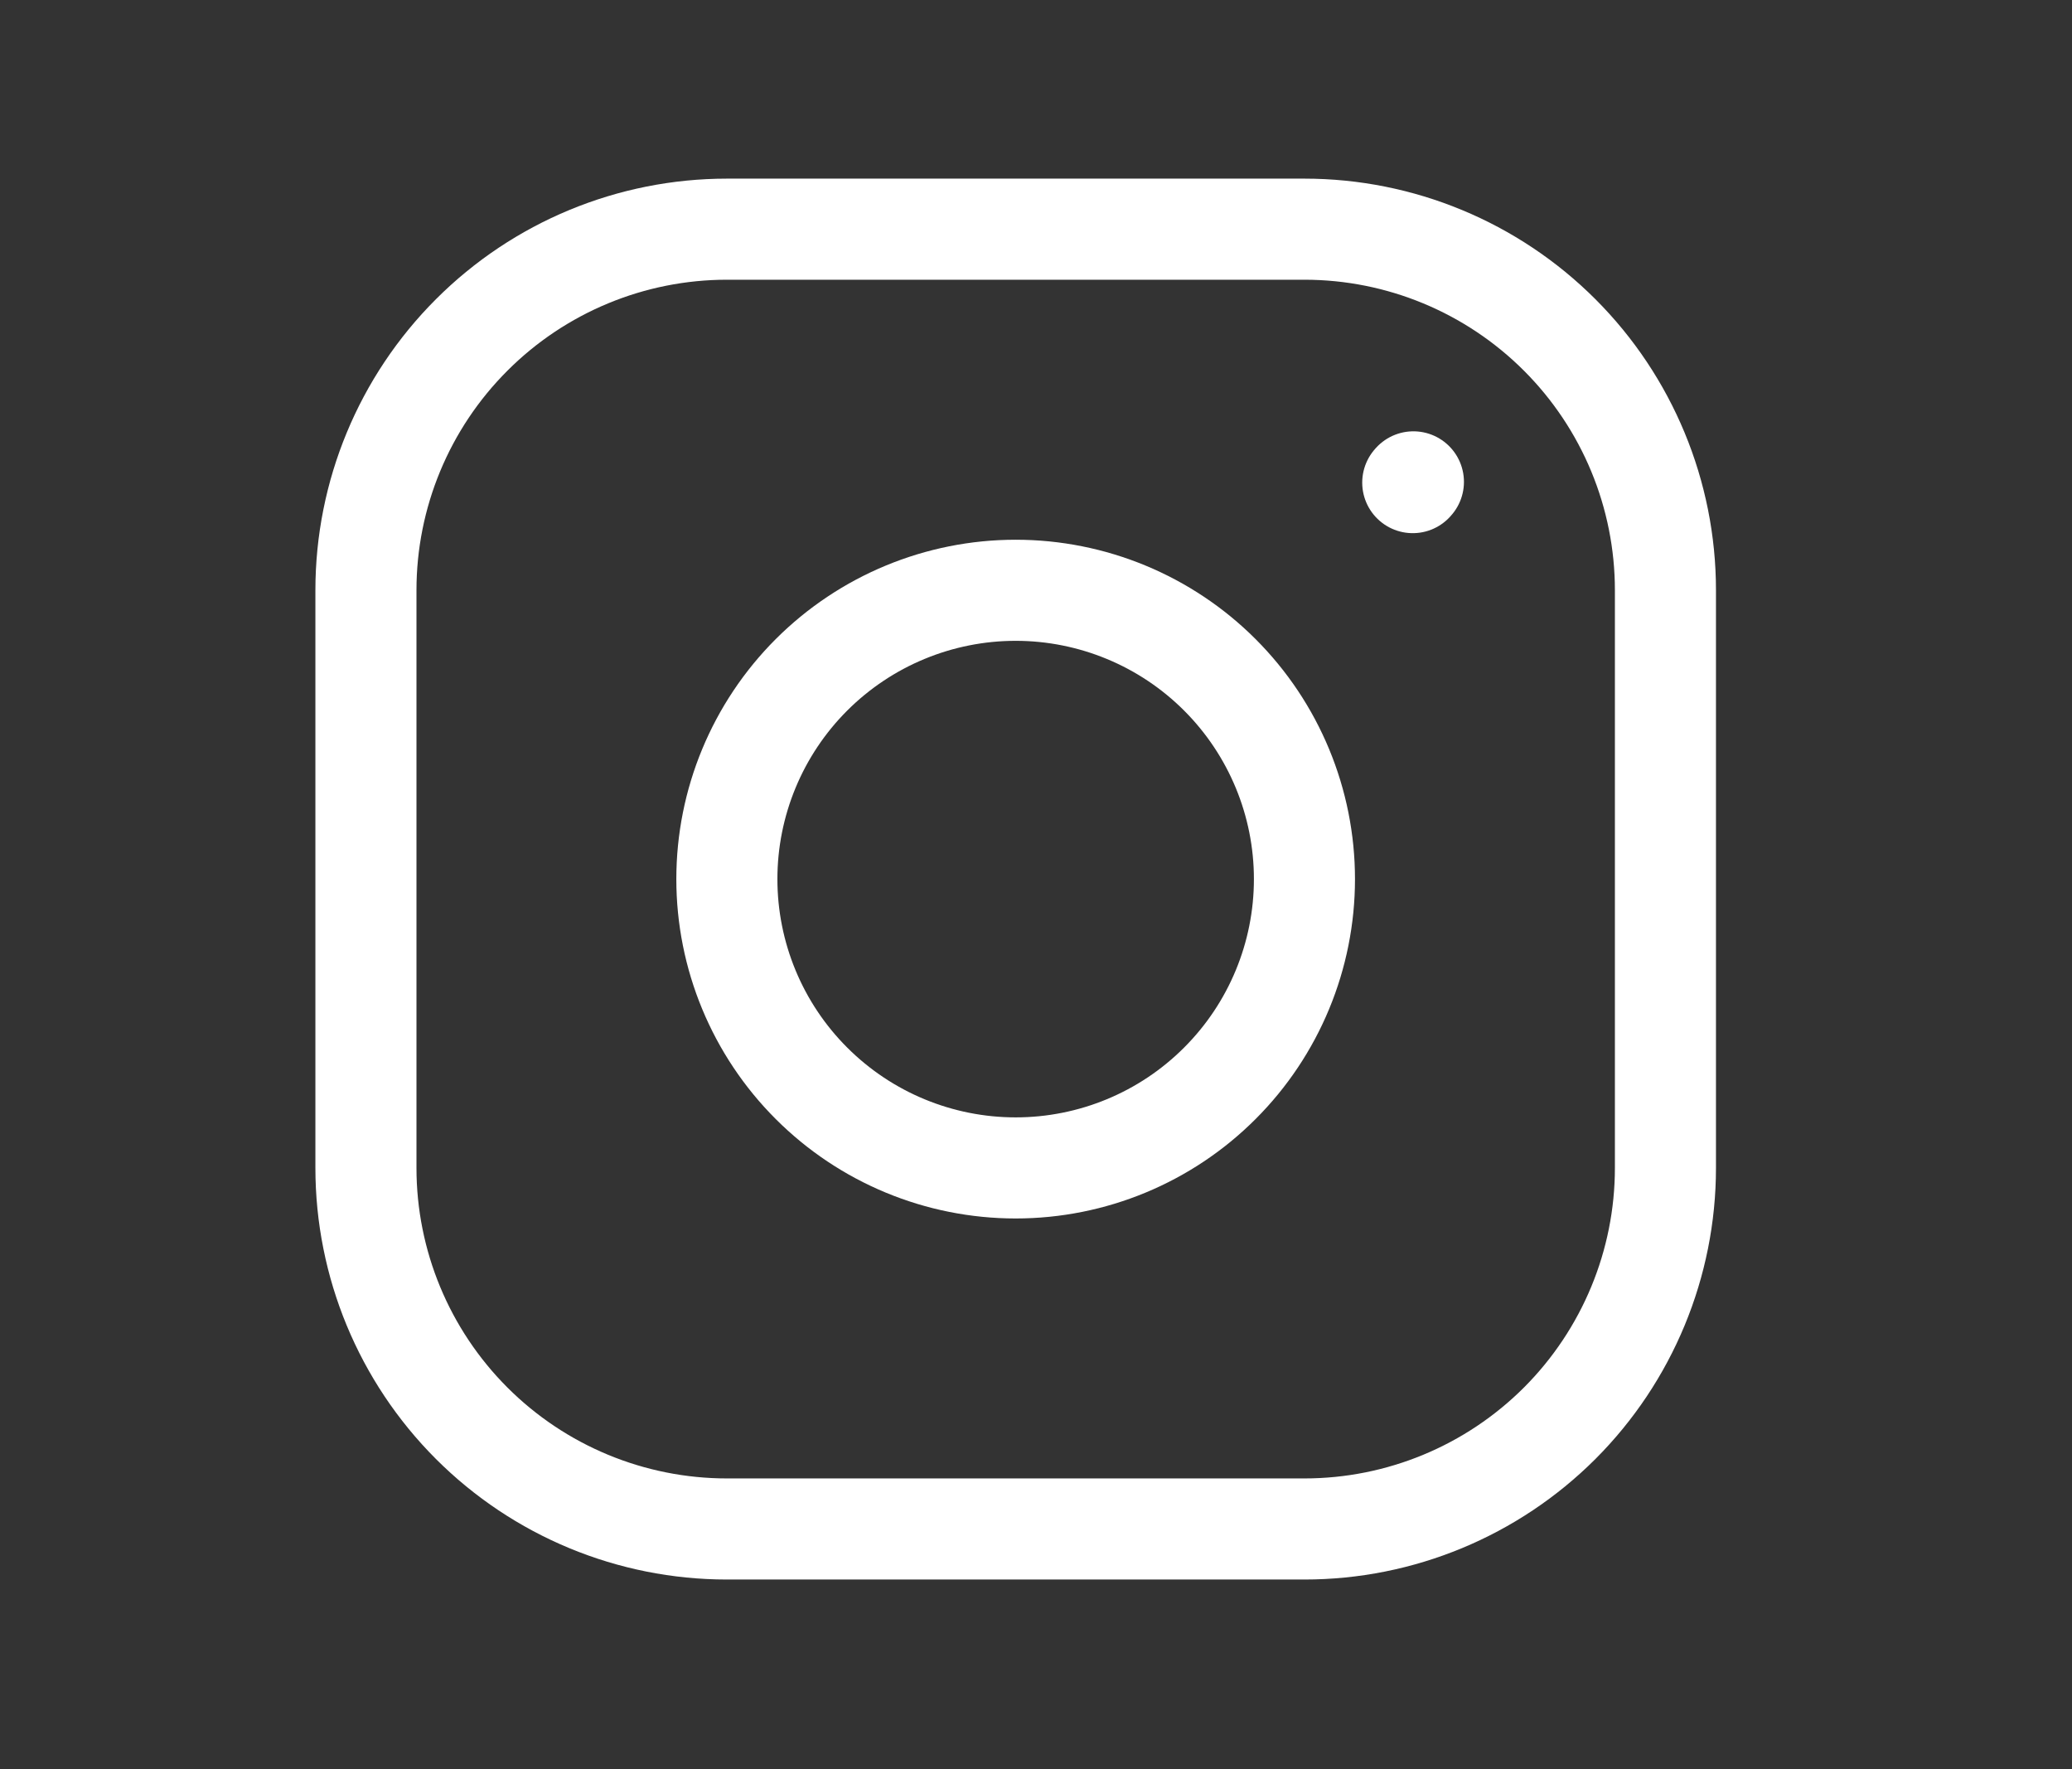
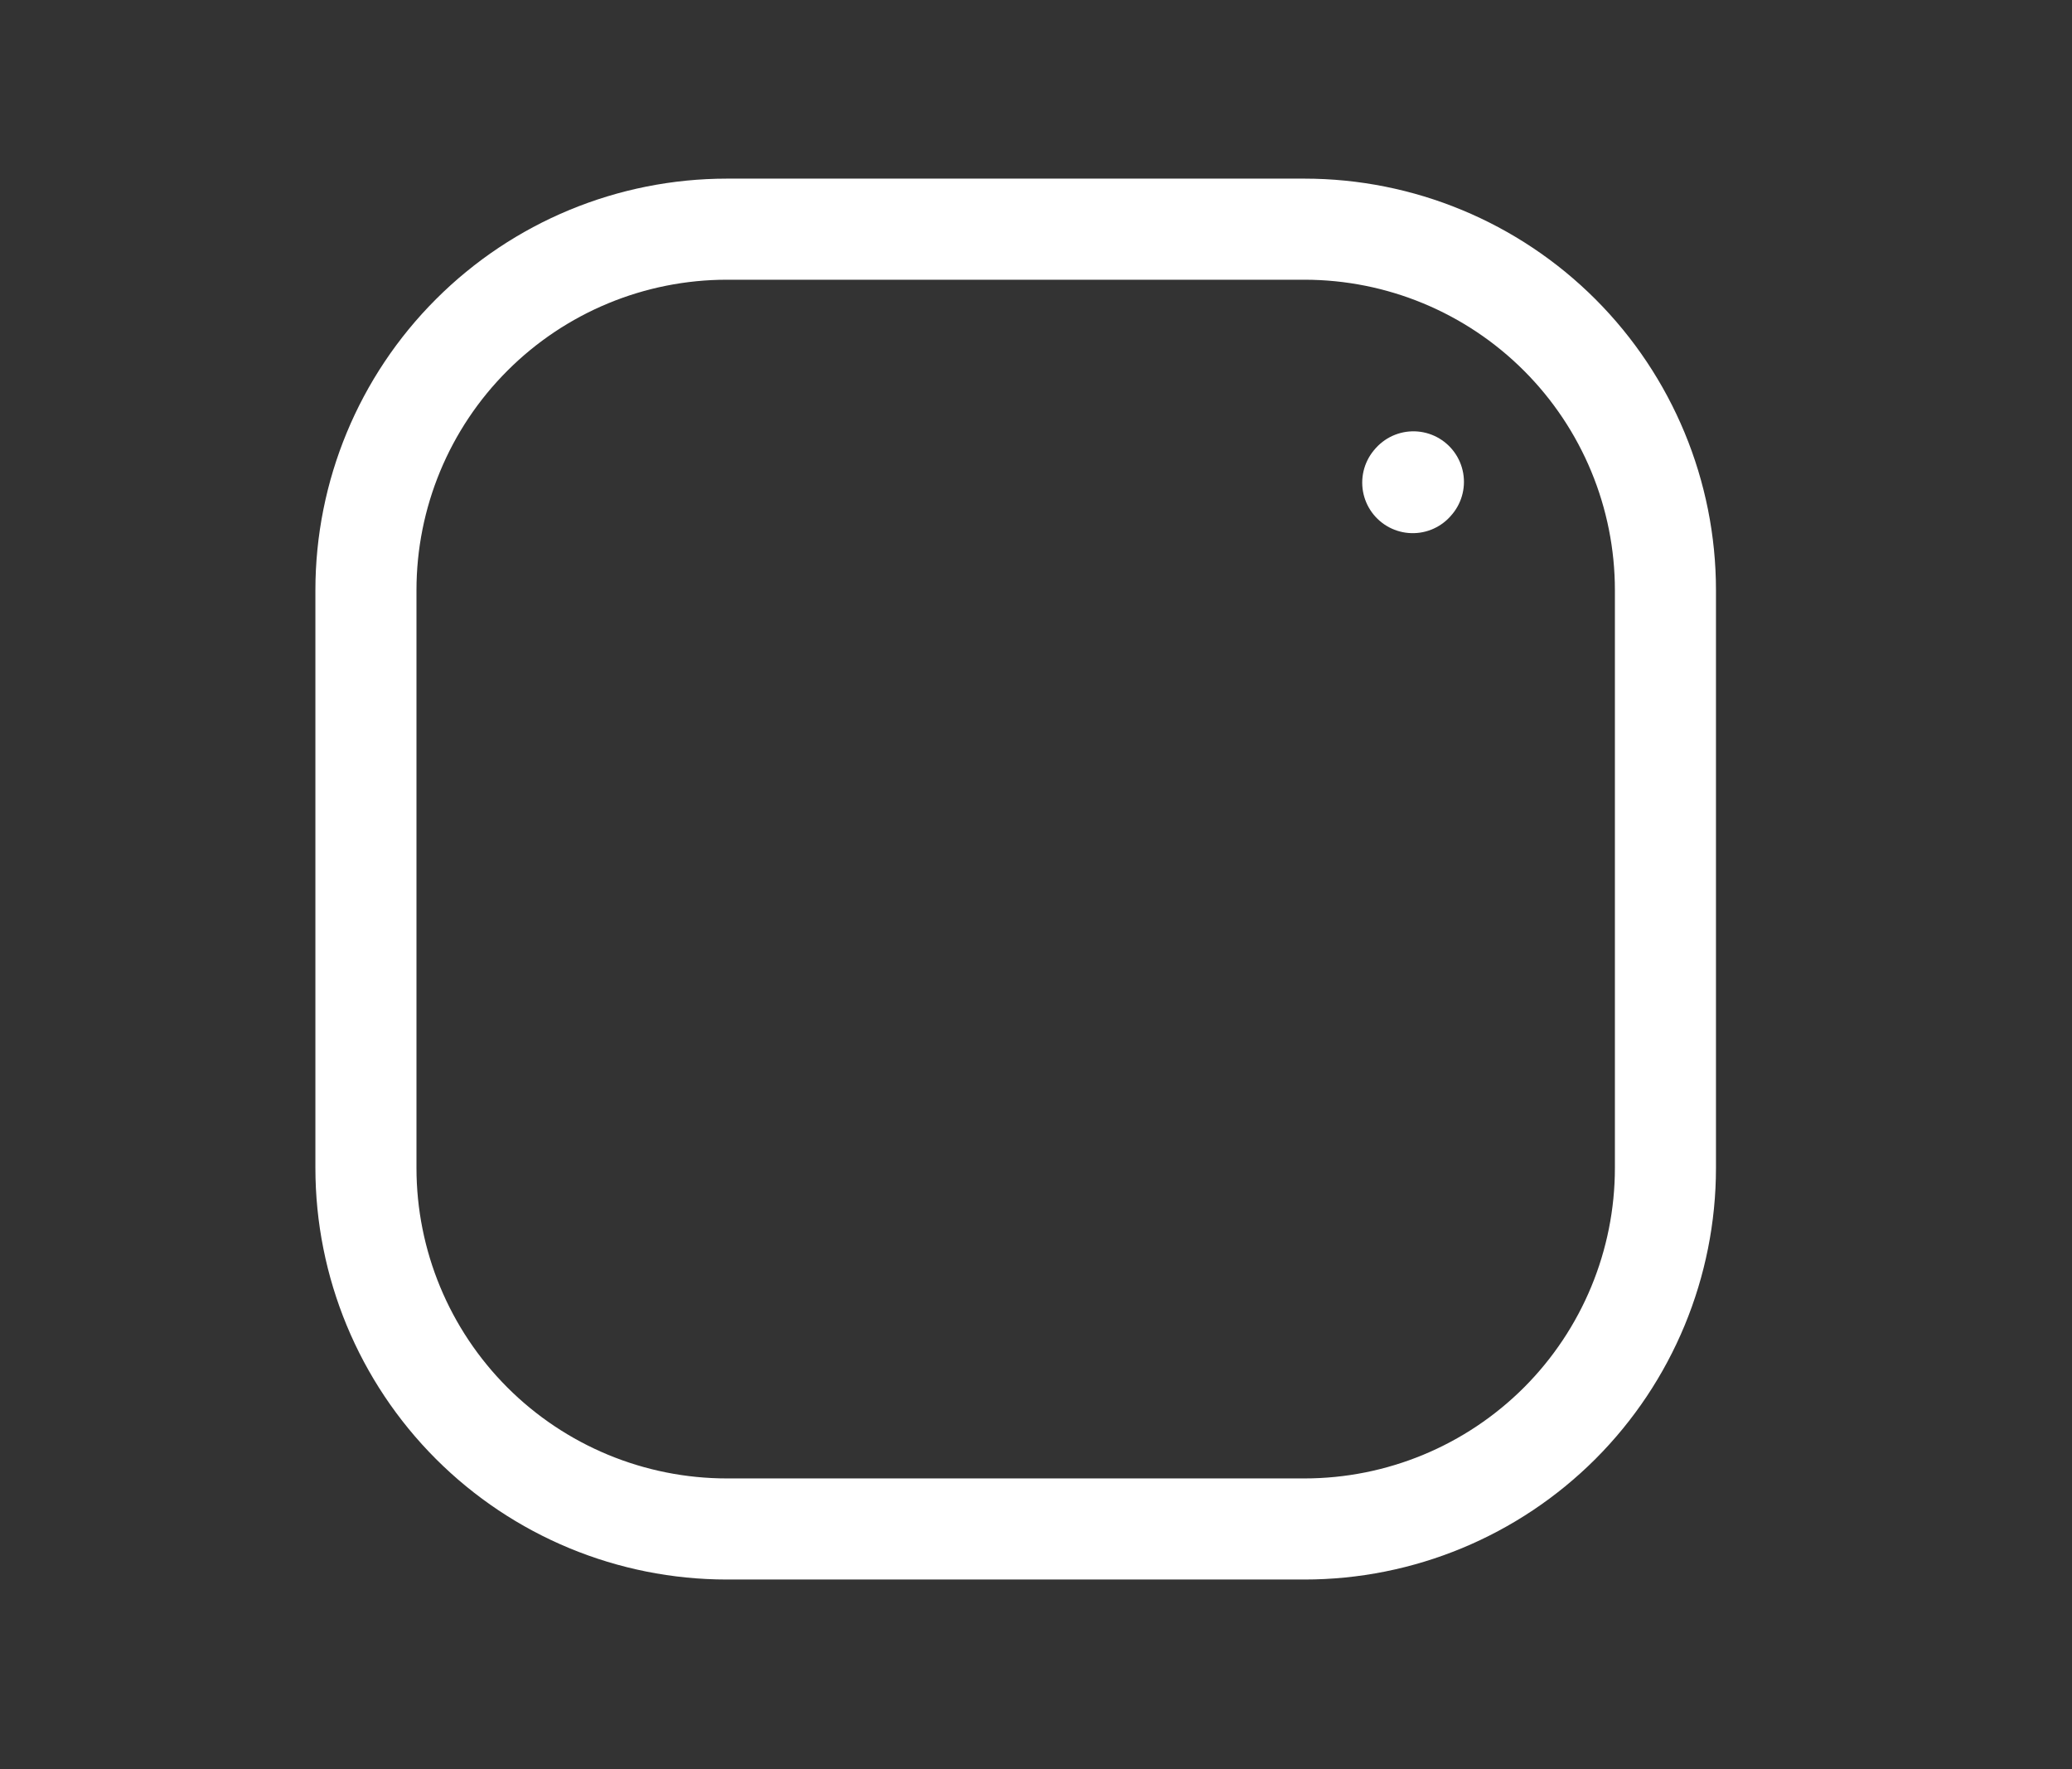
<svg xmlns="http://www.w3.org/2000/svg" width="41" height="35" viewBox="0 0 41 35" fill="none">
  <rect x="0" y="0" width="41" height="35" fill="#333333" stroke="none" />
  <g clip-path="url(#clip0_718_88)">
-     <path d="M20.098 23.106C21.613 23.106 23.067 22.504 24.138 21.432C25.21 20.361 25.812 18.907 25.812 17.392C25.812 15.876 25.21 14.423 24.138 13.351C23.067 12.28 21.613 11.678 20.098 11.678C18.582 11.678 17.129 12.28 16.057 13.351C14.985 14.423 14.383 15.876 14.383 17.392C14.383 18.907 14.985 20.361 16.057 21.432C17.129 22.504 18.582 23.106 20.098 23.106Z" stroke="white" stroke-width="2" stroke-linecap="round" stroke-linejoin="round" />
    <path d="M7.241 23.106V11.677C7.241 9.783 7.993 7.966 9.333 6.627C10.672 5.287 12.489 4.534 14.384 4.534H25.812C27.706 4.534 29.523 5.287 30.863 6.627C32.202 7.966 32.955 9.783 32.955 11.677V23.106C32.955 25 32.202 26.817 30.863 28.157C29.523 29.496 27.706 30.249 25.812 30.249H14.384C12.489 30.249 10.672 29.496 9.333 28.157C7.993 26.817 7.241 25 7.241 23.106Z" stroke="white" stroke-width="2" />
    <path d="M27.955 9.548L27.968 9.533" stroke="white" stroke-width="2" stroke-linecap="round" stroke-linejoin="round" />
  </g>
  <defs>
    <clipPath id="clip0_718_88">
      <rect width="40" height="34.286" fill="white" transform="translate(0.098 0.249)" />
    </clipPath>
  </defs>
</svg>